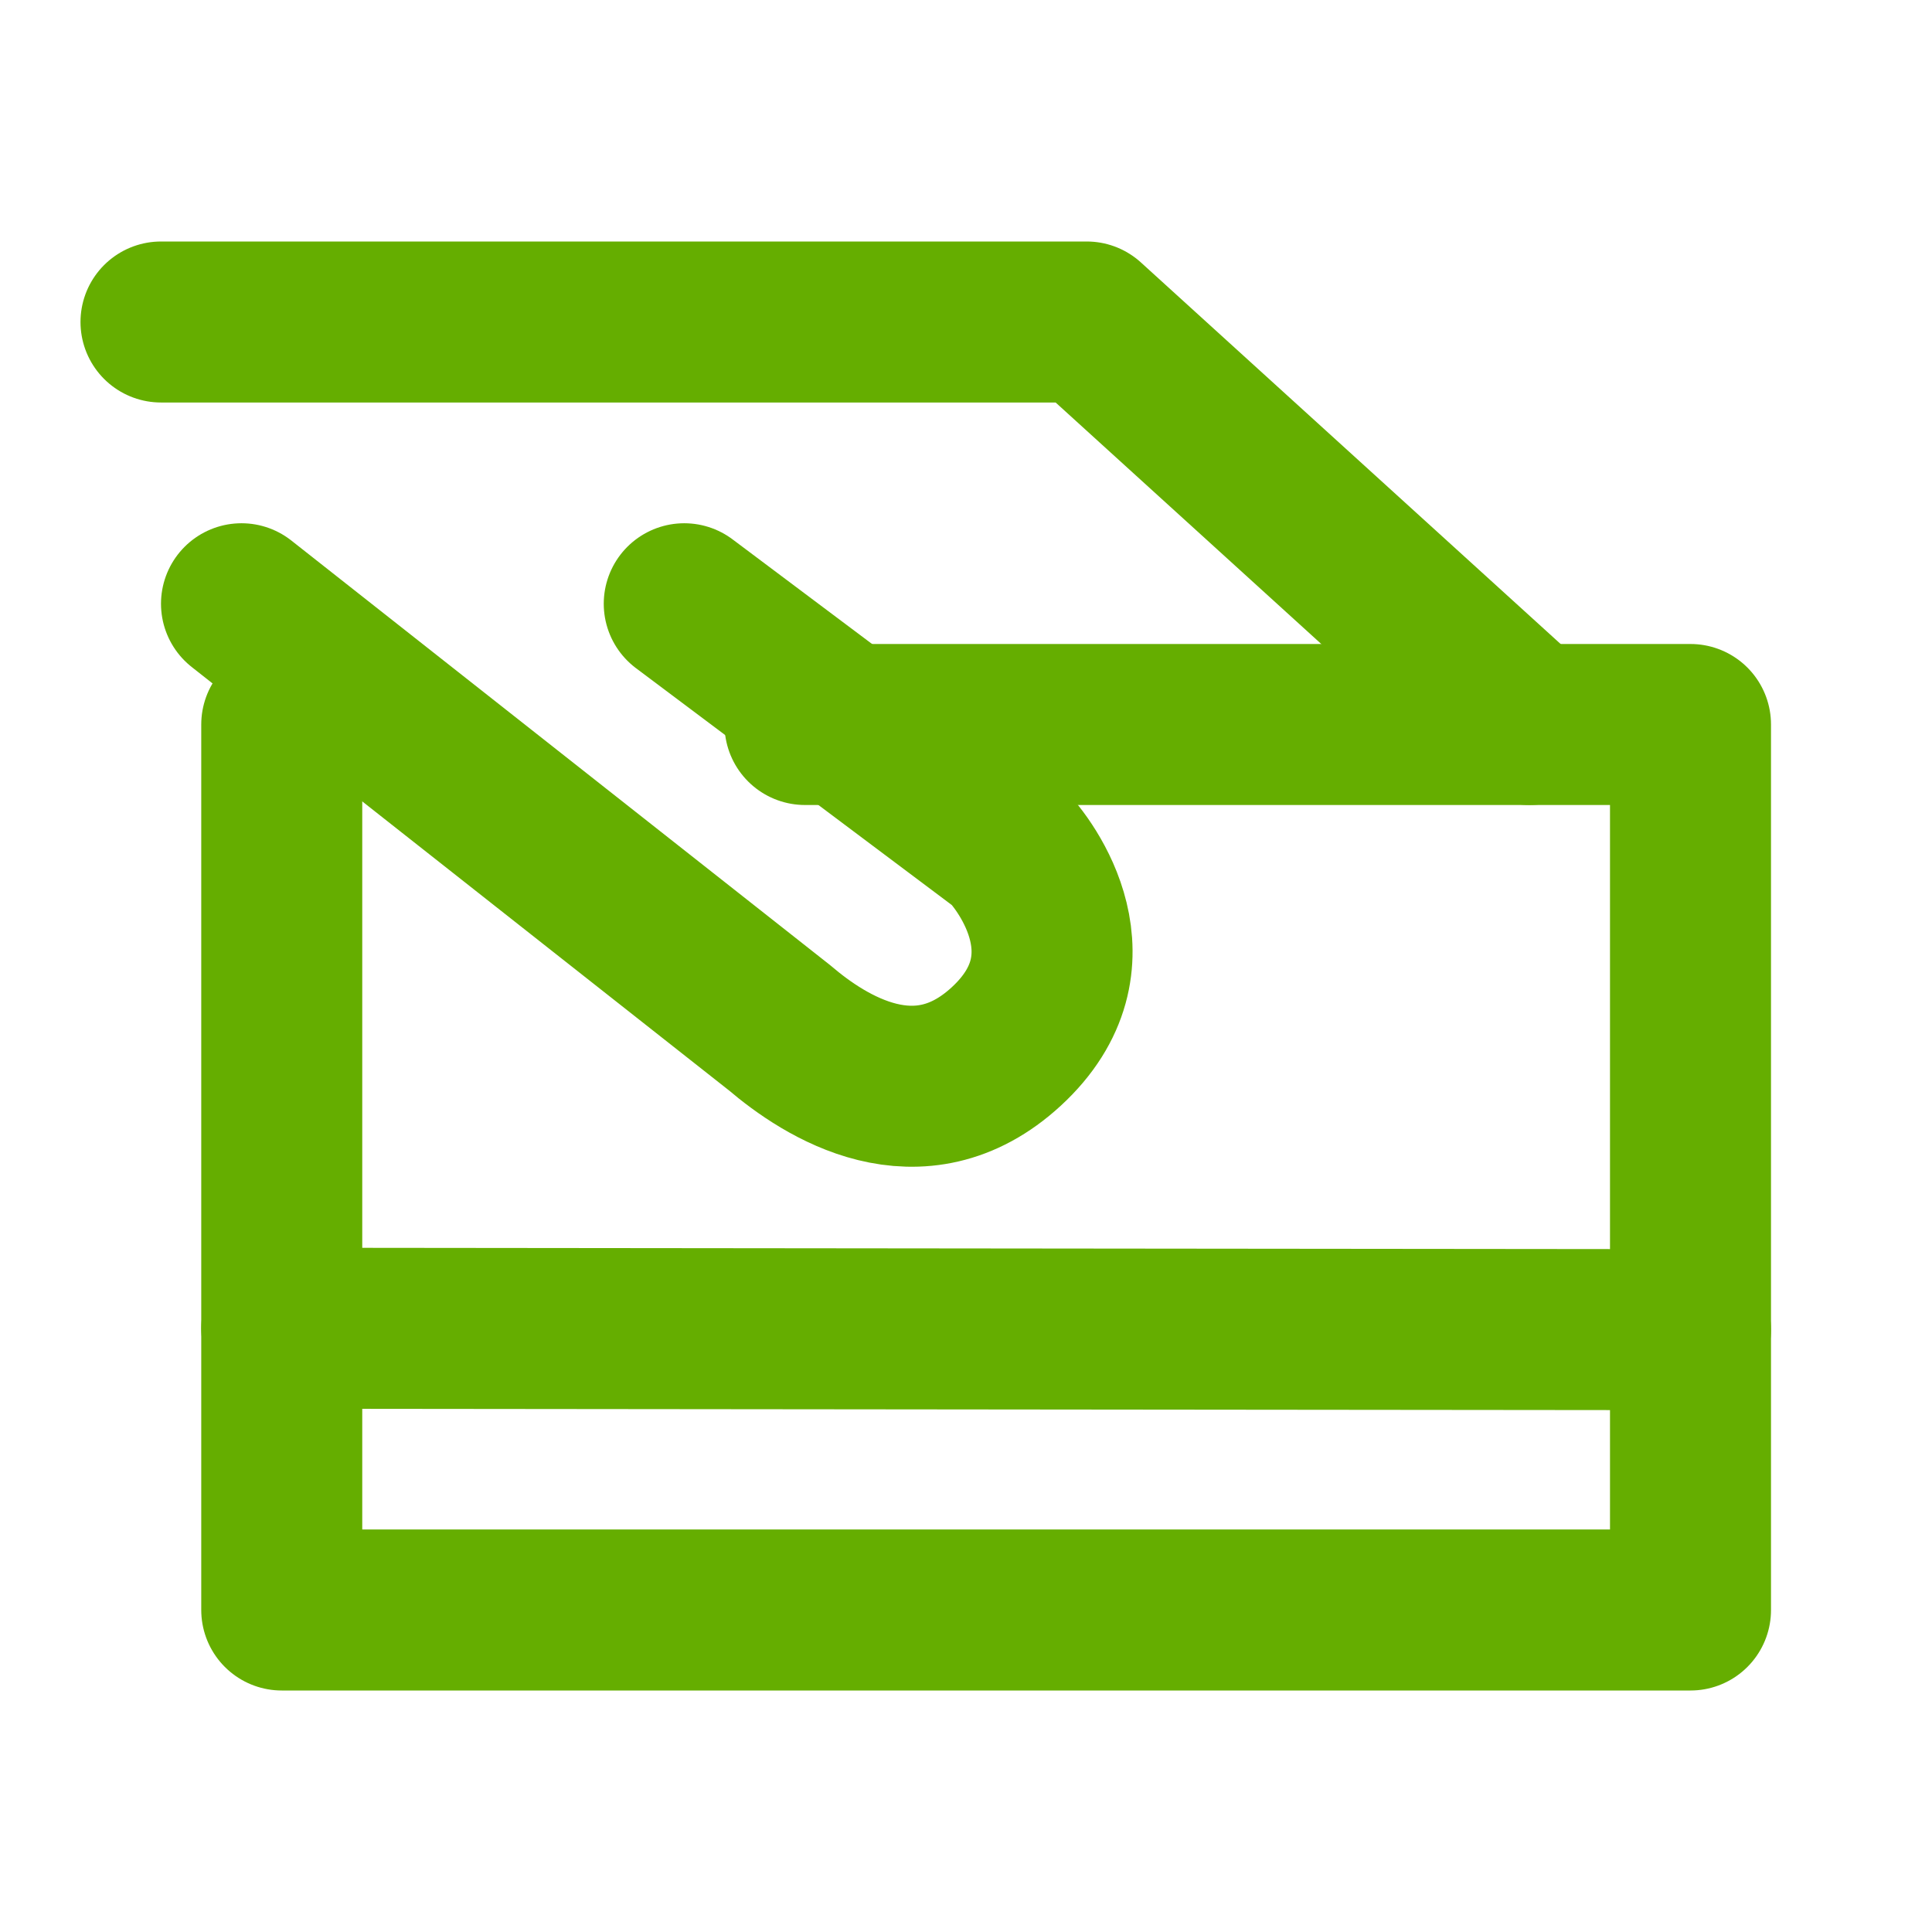
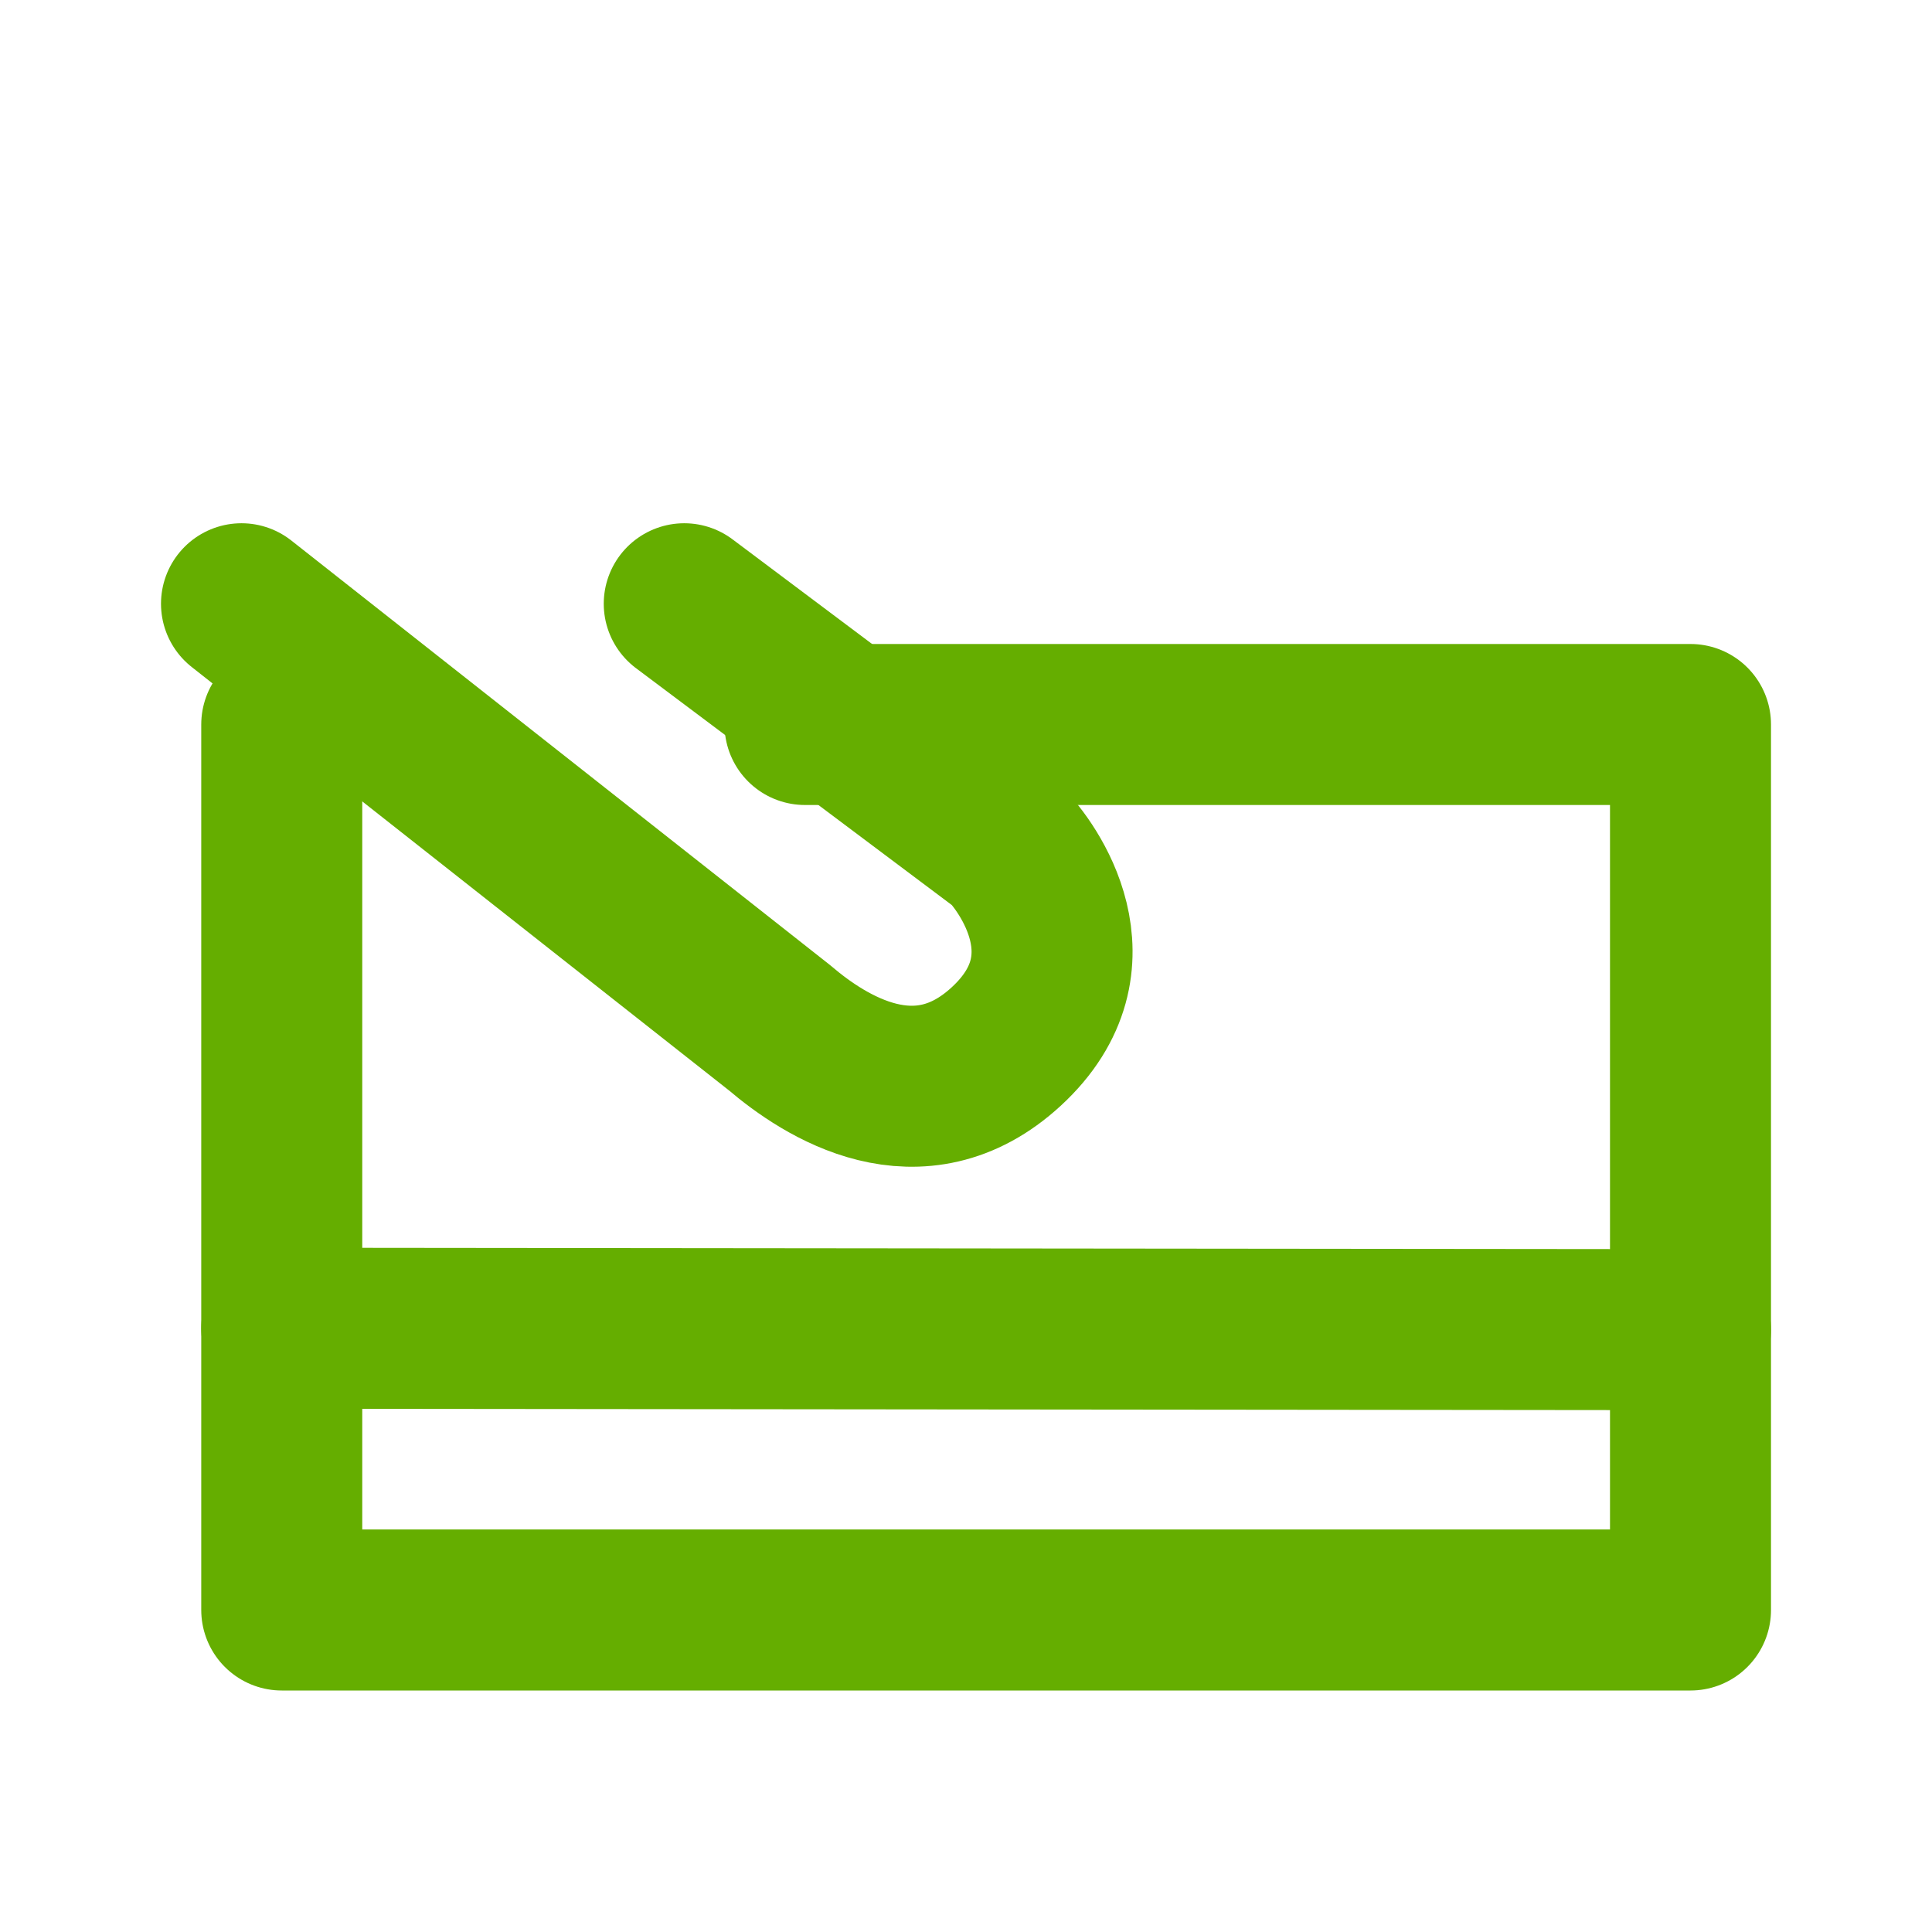
<svg xmlns="http://www.w3.org/2000/svg" viewBox="0 0 24 24" width="24" height="24" fill="none">
-   <rect id="协议icon" width="24" height="24" x="0" y="0" />
  <path id="path" d="M3 7.5L9.686 12.769C10.25 13.25 11.414 14 12.5 13C13.645 11.946 12.75 10.75 12.5 10.5L8.5 7.5" stroke="rgb(101,174,0)" stroke-linecap="round" stroke-linejoin="round" stroke-width="2" />
-   <path id="path" d="M2 4L13.5 4L19 9" stroke="rgb(101,174,0)" stroke-linecap="round" stroke-linejoin="round" stroke-width="2" />
  <path id="path" d="M0 0L17.5 0" stroke="rgb(101,174,0)" stroke-linecap="round" stroke-linejoin="round" stroke-width="2" transform="matrix(1,0.001,-0.001,1,3.5,16.5)" />
  <path id="path" d="M3.5 9L3.5 20L21 20L21 9L10 9" stroke="rgb(101,174,0)" stroke-linecap="round" stroke-linejoin="round" stroke-width="2" />
</svg>